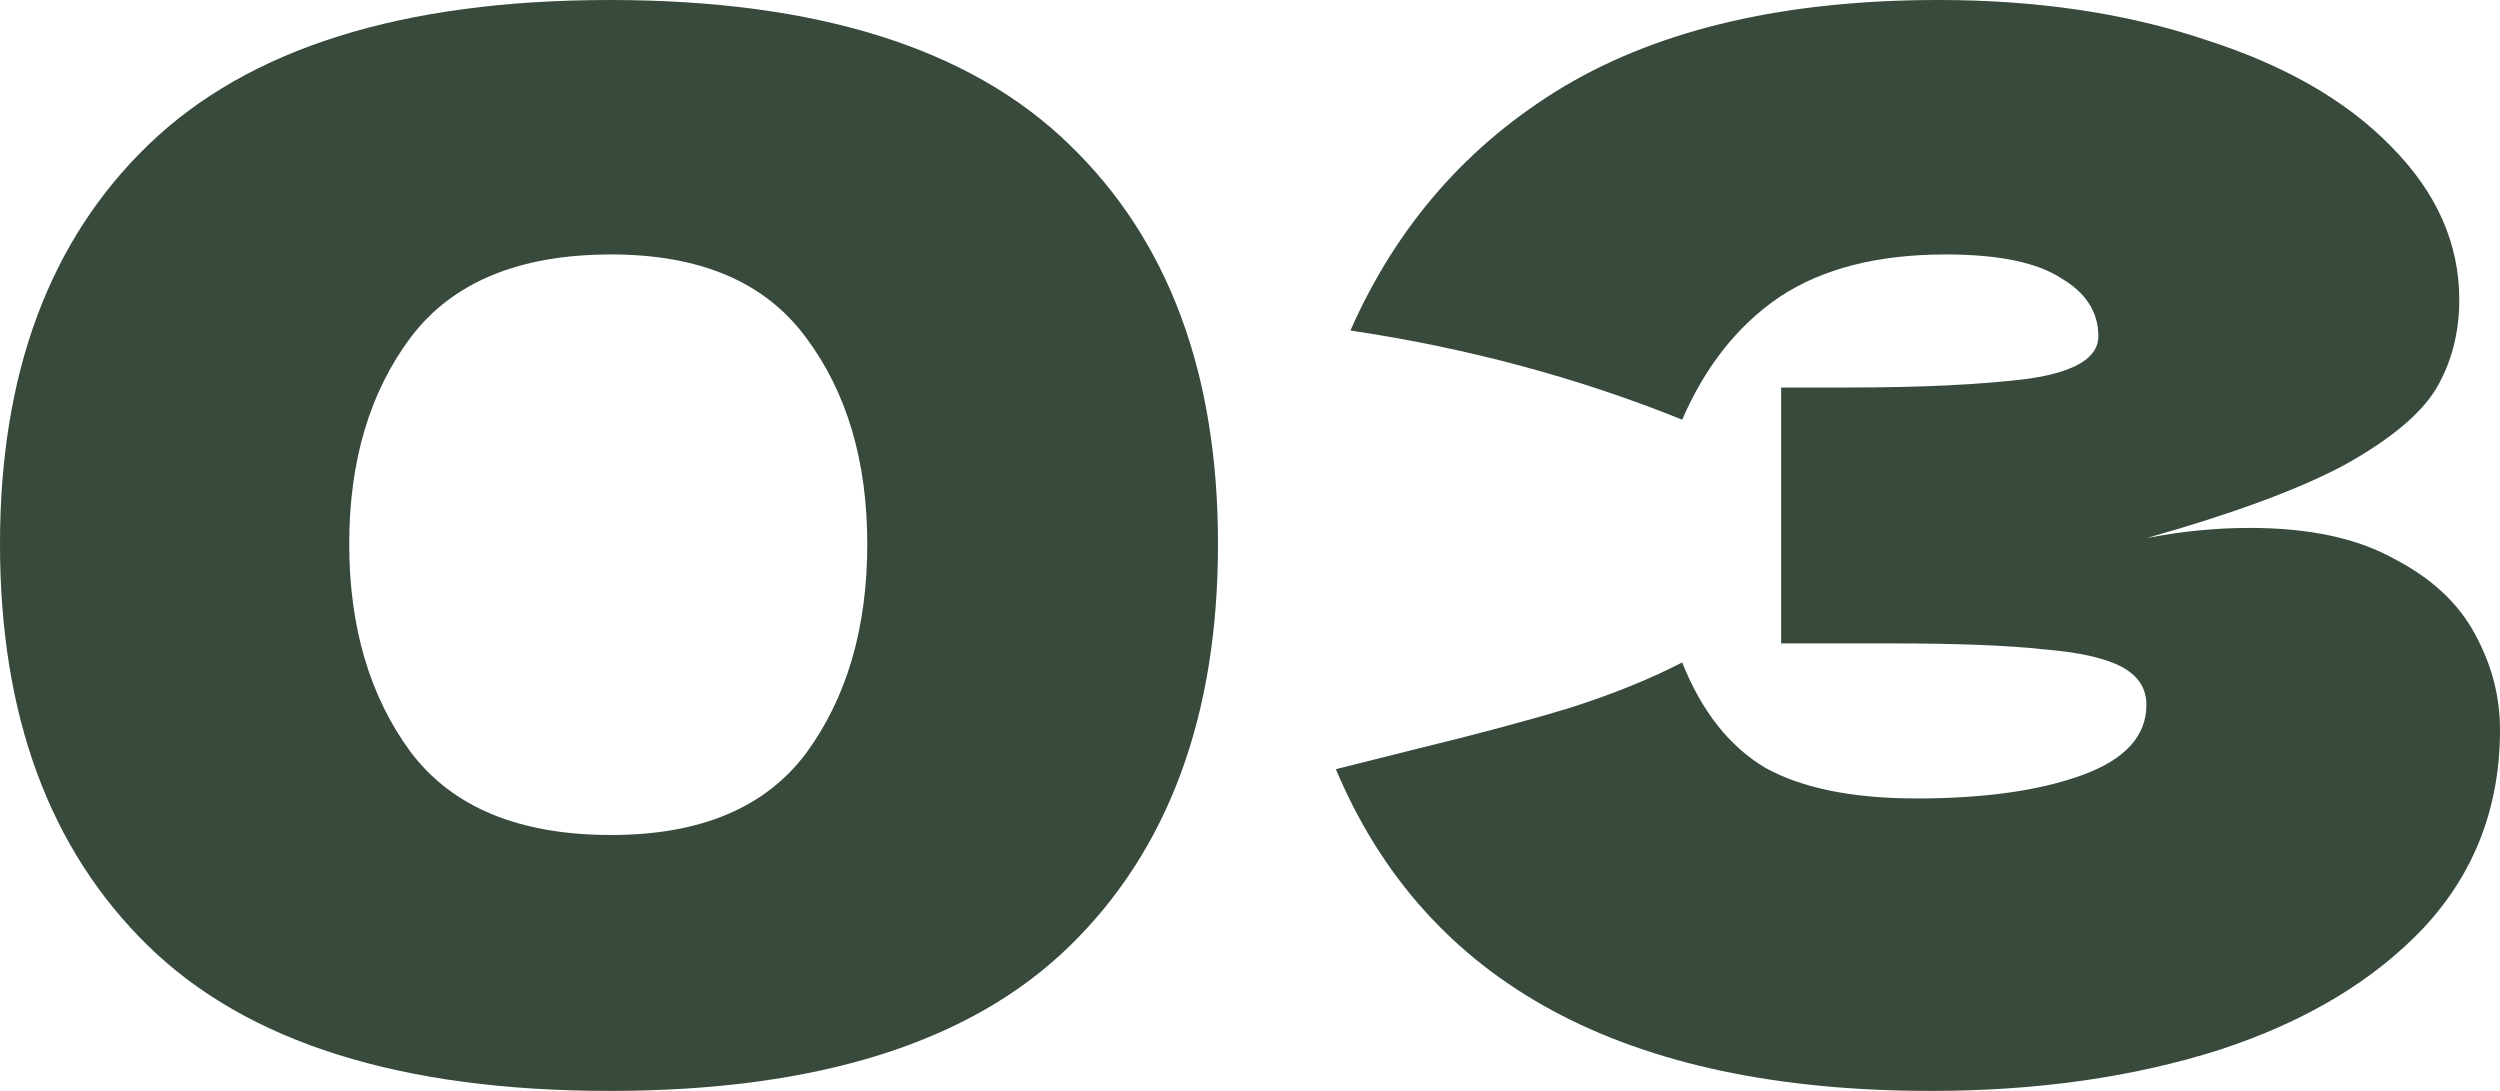
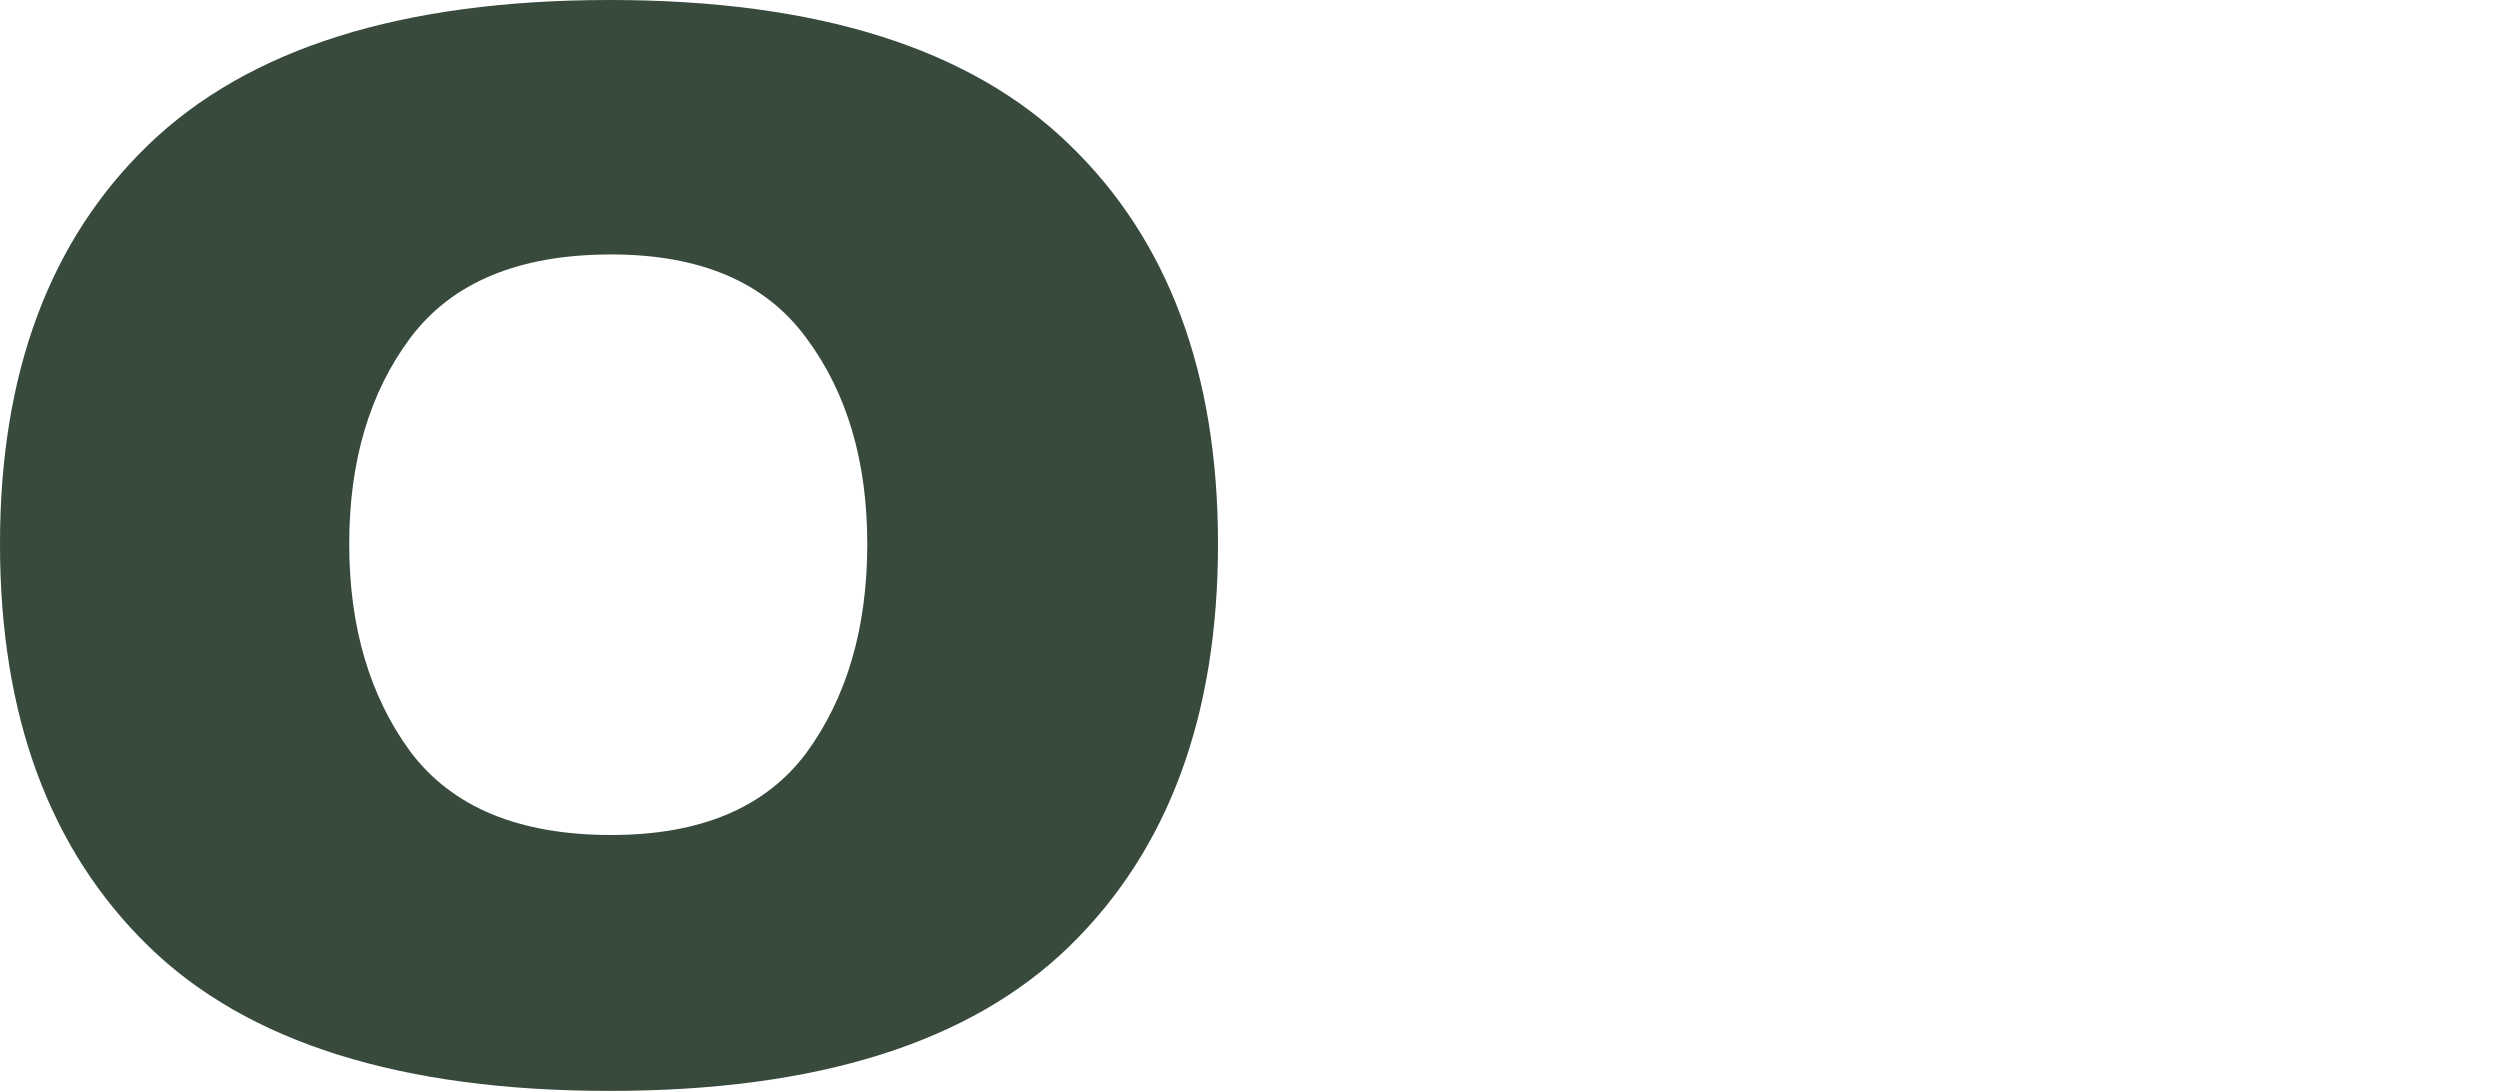
<svg xmlns="http://www.w3.org/2000/svg" fill="none" height="100%" overflow="visible" preserveAspectRatio="none" style="display: block;" viewBox="0 0 55 24" width="100%">
  <g id="0 1">
    <path d="M13.414 24C8.825 24 5.442 22.938 3.265 20.815C1.088 18.692 0 15.743 0 11.968C0 8.214 1.088 5.287 3.265 3.185C5.464 1.062 8.847 0 13.414 0C17.981 0 21.353 1.062 23.53 3.185C25.707 5.287 26.796 8.214 26.796 11.968C26.796 15.743 25.707 18.692 23.53 20.815C21.353 22.938 17.981 24 13.414 24ZM13.446 18.37C15.409 18.37 16.839 17.769 17.736 16.568C18.632 15.346 19.08 13.812 19.08 11.968C19.08 10.145 18.632 8.633 17.736 7.432C16.839 6.209 15.409 5.598 13.446 5.598C11.418 5.598 9.946 6.209 9.028 7.432C8.132 8.633 7.683 10.145 7.683 11.968C7.683 13.791 8.132 15.314 9.028 16.536C9.946 17.759 11.418 18.37 13.446 18.37Z" fill="#374A3C" />
-     <path d="M47.221 11.839C47.989 11.689 48.747 11.614 49.494 11.614C50.795 11.614 51.852 11.839 52.663 12.29C53.495 12.719 54.093 13.276 54.456 13.963C54.819 14.627 55 15.324 55 16.054C55 17.748 54.445 19.196 53.335 20.397C52.225 21.576 50.721 22.477 48.821 23.099C46.922 23.7 44.809 24 42.483 24C35.738 24 31.374 21.641 29.389 16.922L31.181 16.472C32.505 16.15 33.625 15.85 34.543 15.571C35.482 15.271 36.304 14.938 37.008 14.574C37.435 15.646 38.043 16.418 38.833 16.89C39.644 17.34 40.754 17.566 42.162 17.566C43.656 17.566 44.873 17.394 45.812 17.051C46.751 16.708 47.221 16.193 47.221 15.507C47.221 15.142 47.039 14.863 46.676 14.67C46.313 14.477 45.737 14.348 44.948 14.284C44.158 14.198 43.048 14.155 41.618 14.155H39.185V8.525H40.658C42.28 8.525 43.603 8.461 44.627 8.332C45.652 8.182 46.164 7.871 46.164 7.399C46.164 6.863 45.887 6.434 45.332 6.113C44.798 5.769 43.955 5.598 42.803 5.598C41.309 5.598 40.092 5.909 39.153 6.531C38.235 7.153 37.52 8.054 37.008 9.233C34.724 8.311 32.291 7.657 29.709 7.271C30.733 4.954 32.302 3.164 34.415 1.898C36.549 0.633 39.292 0 42.643 0C44.819 0 46.772 0.29 48.501 0.869C50.251 1.426 51.617 2.209 52.599 3.217C53.602 4.225 54.104 5.351 54.104 6.595C54.104 7.324 53.933 7.979 53.591 8.558C53.25 9.115 52.578 9.673 51.575 10.231C50.571 10.767 49.12 11.303 47.221 11.839Z" fill="#374A3C" />
  </g>
</svg>